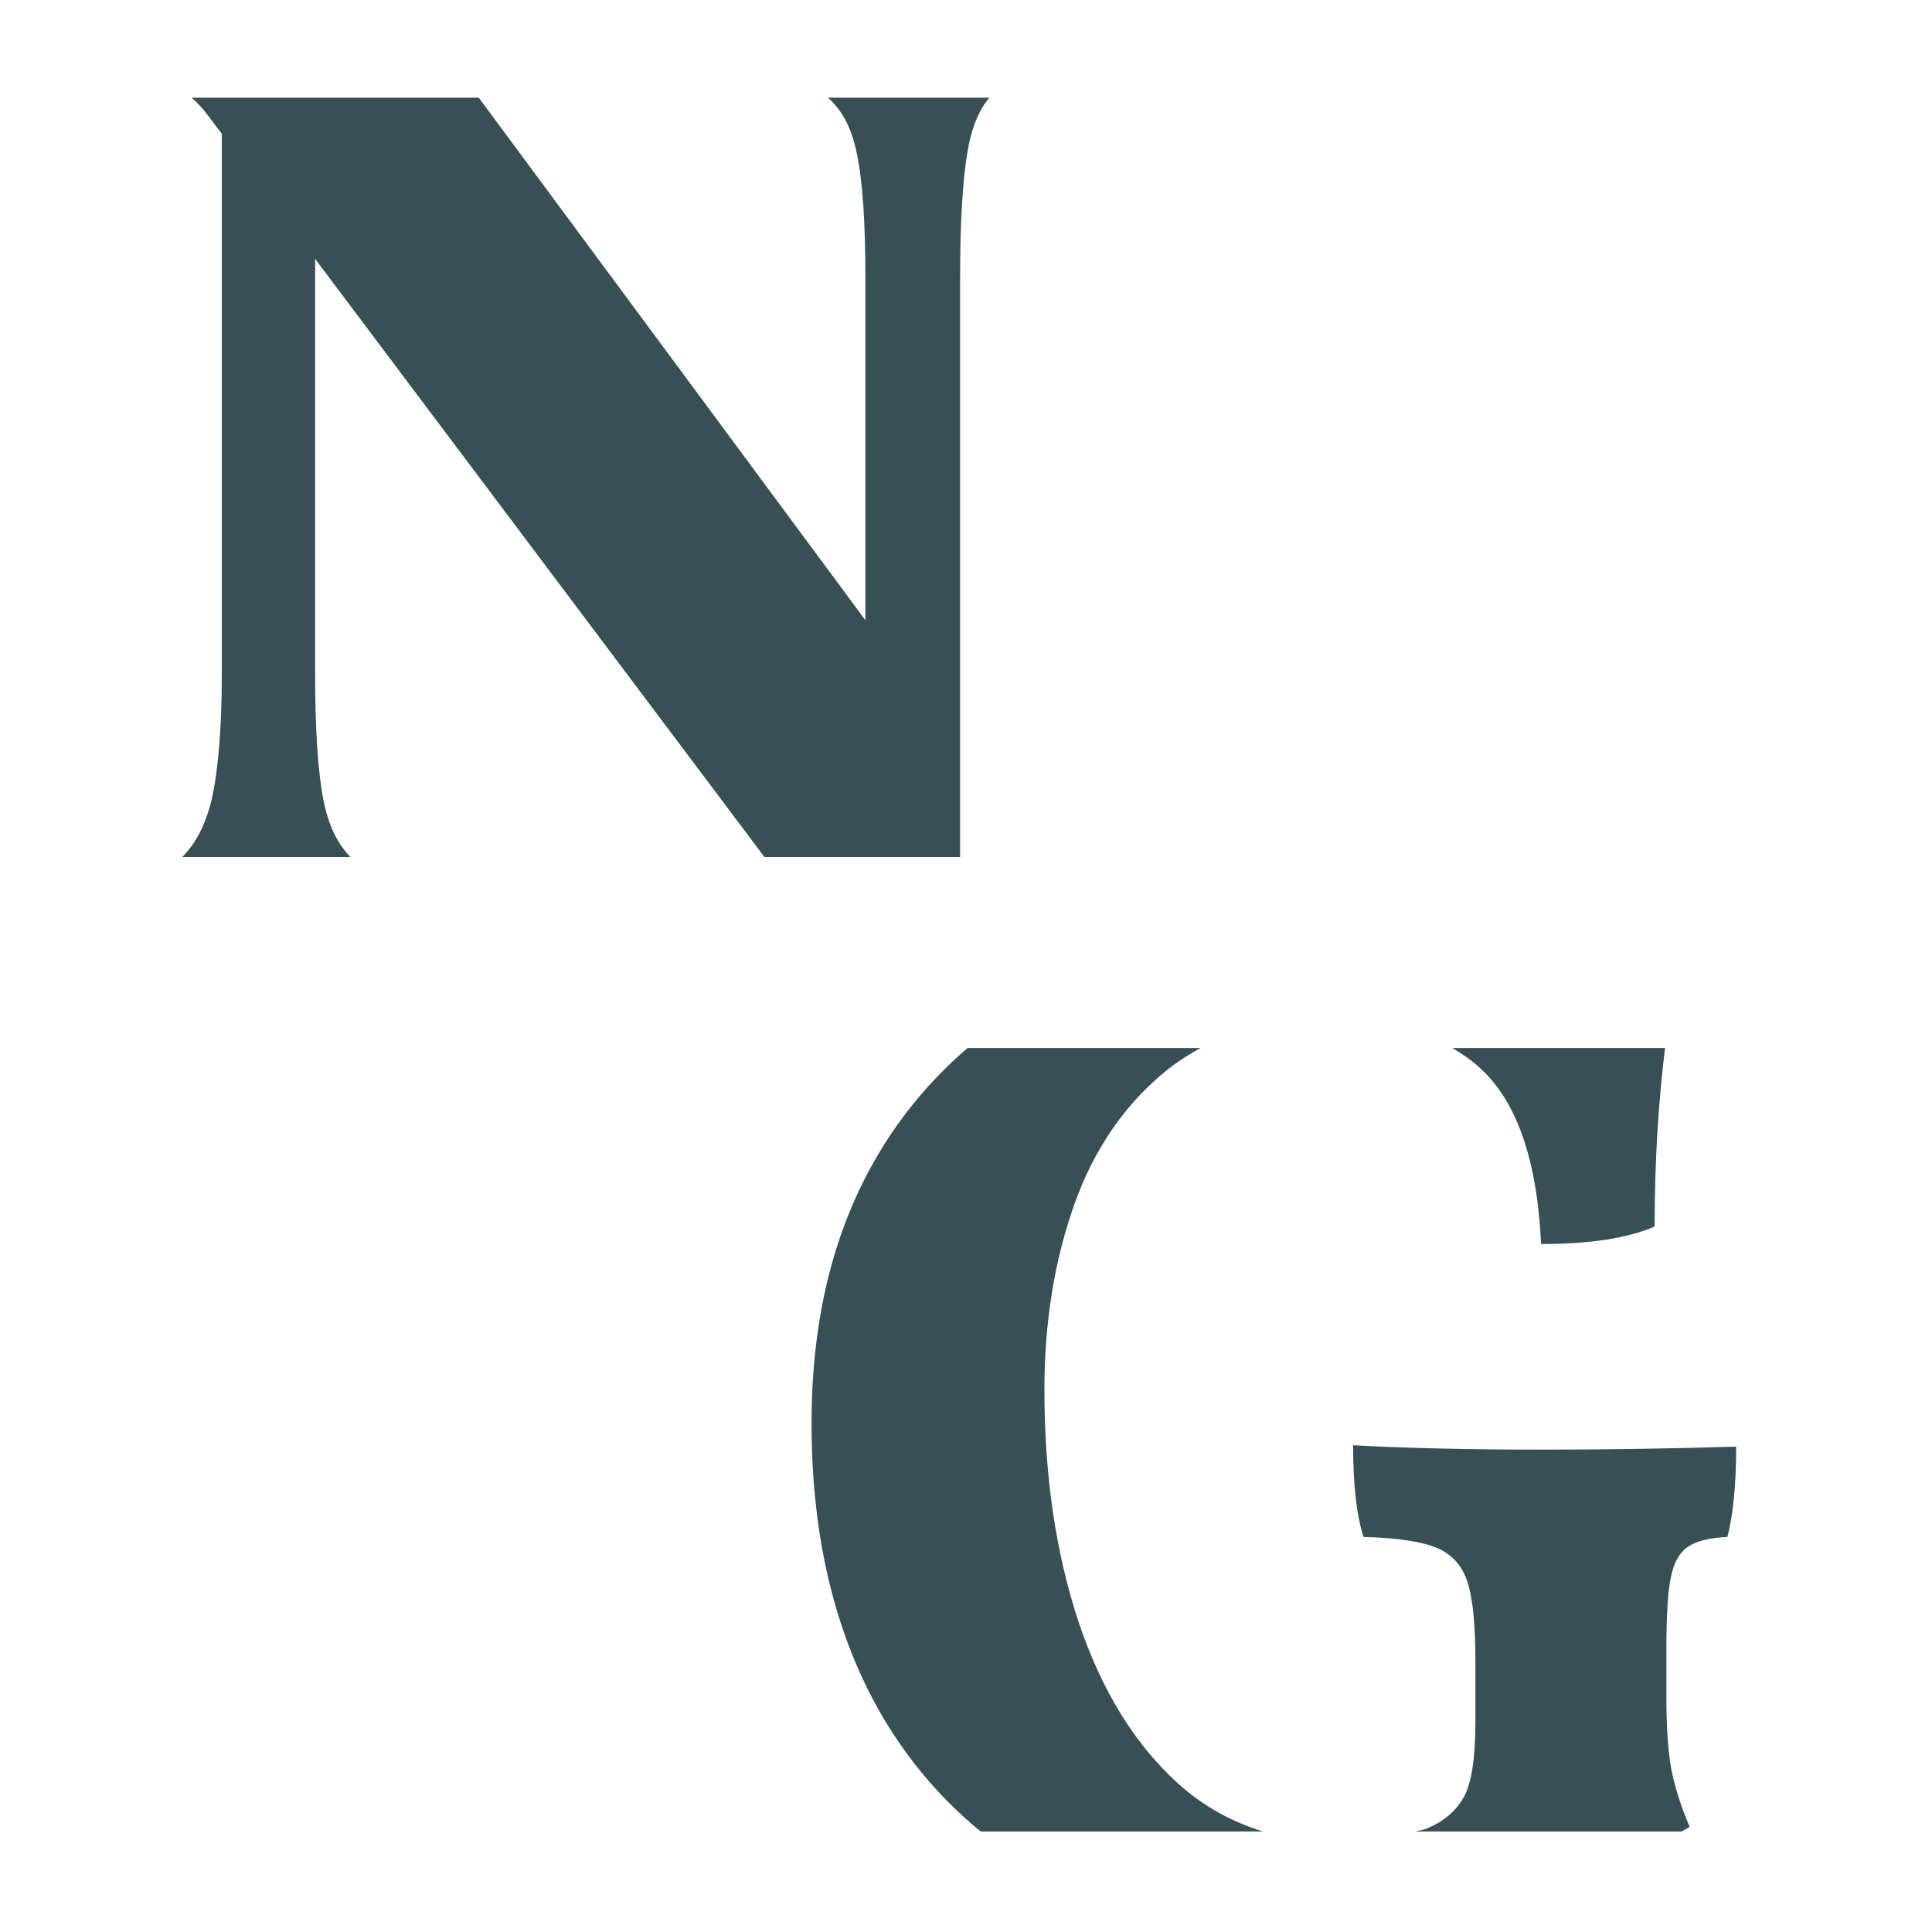
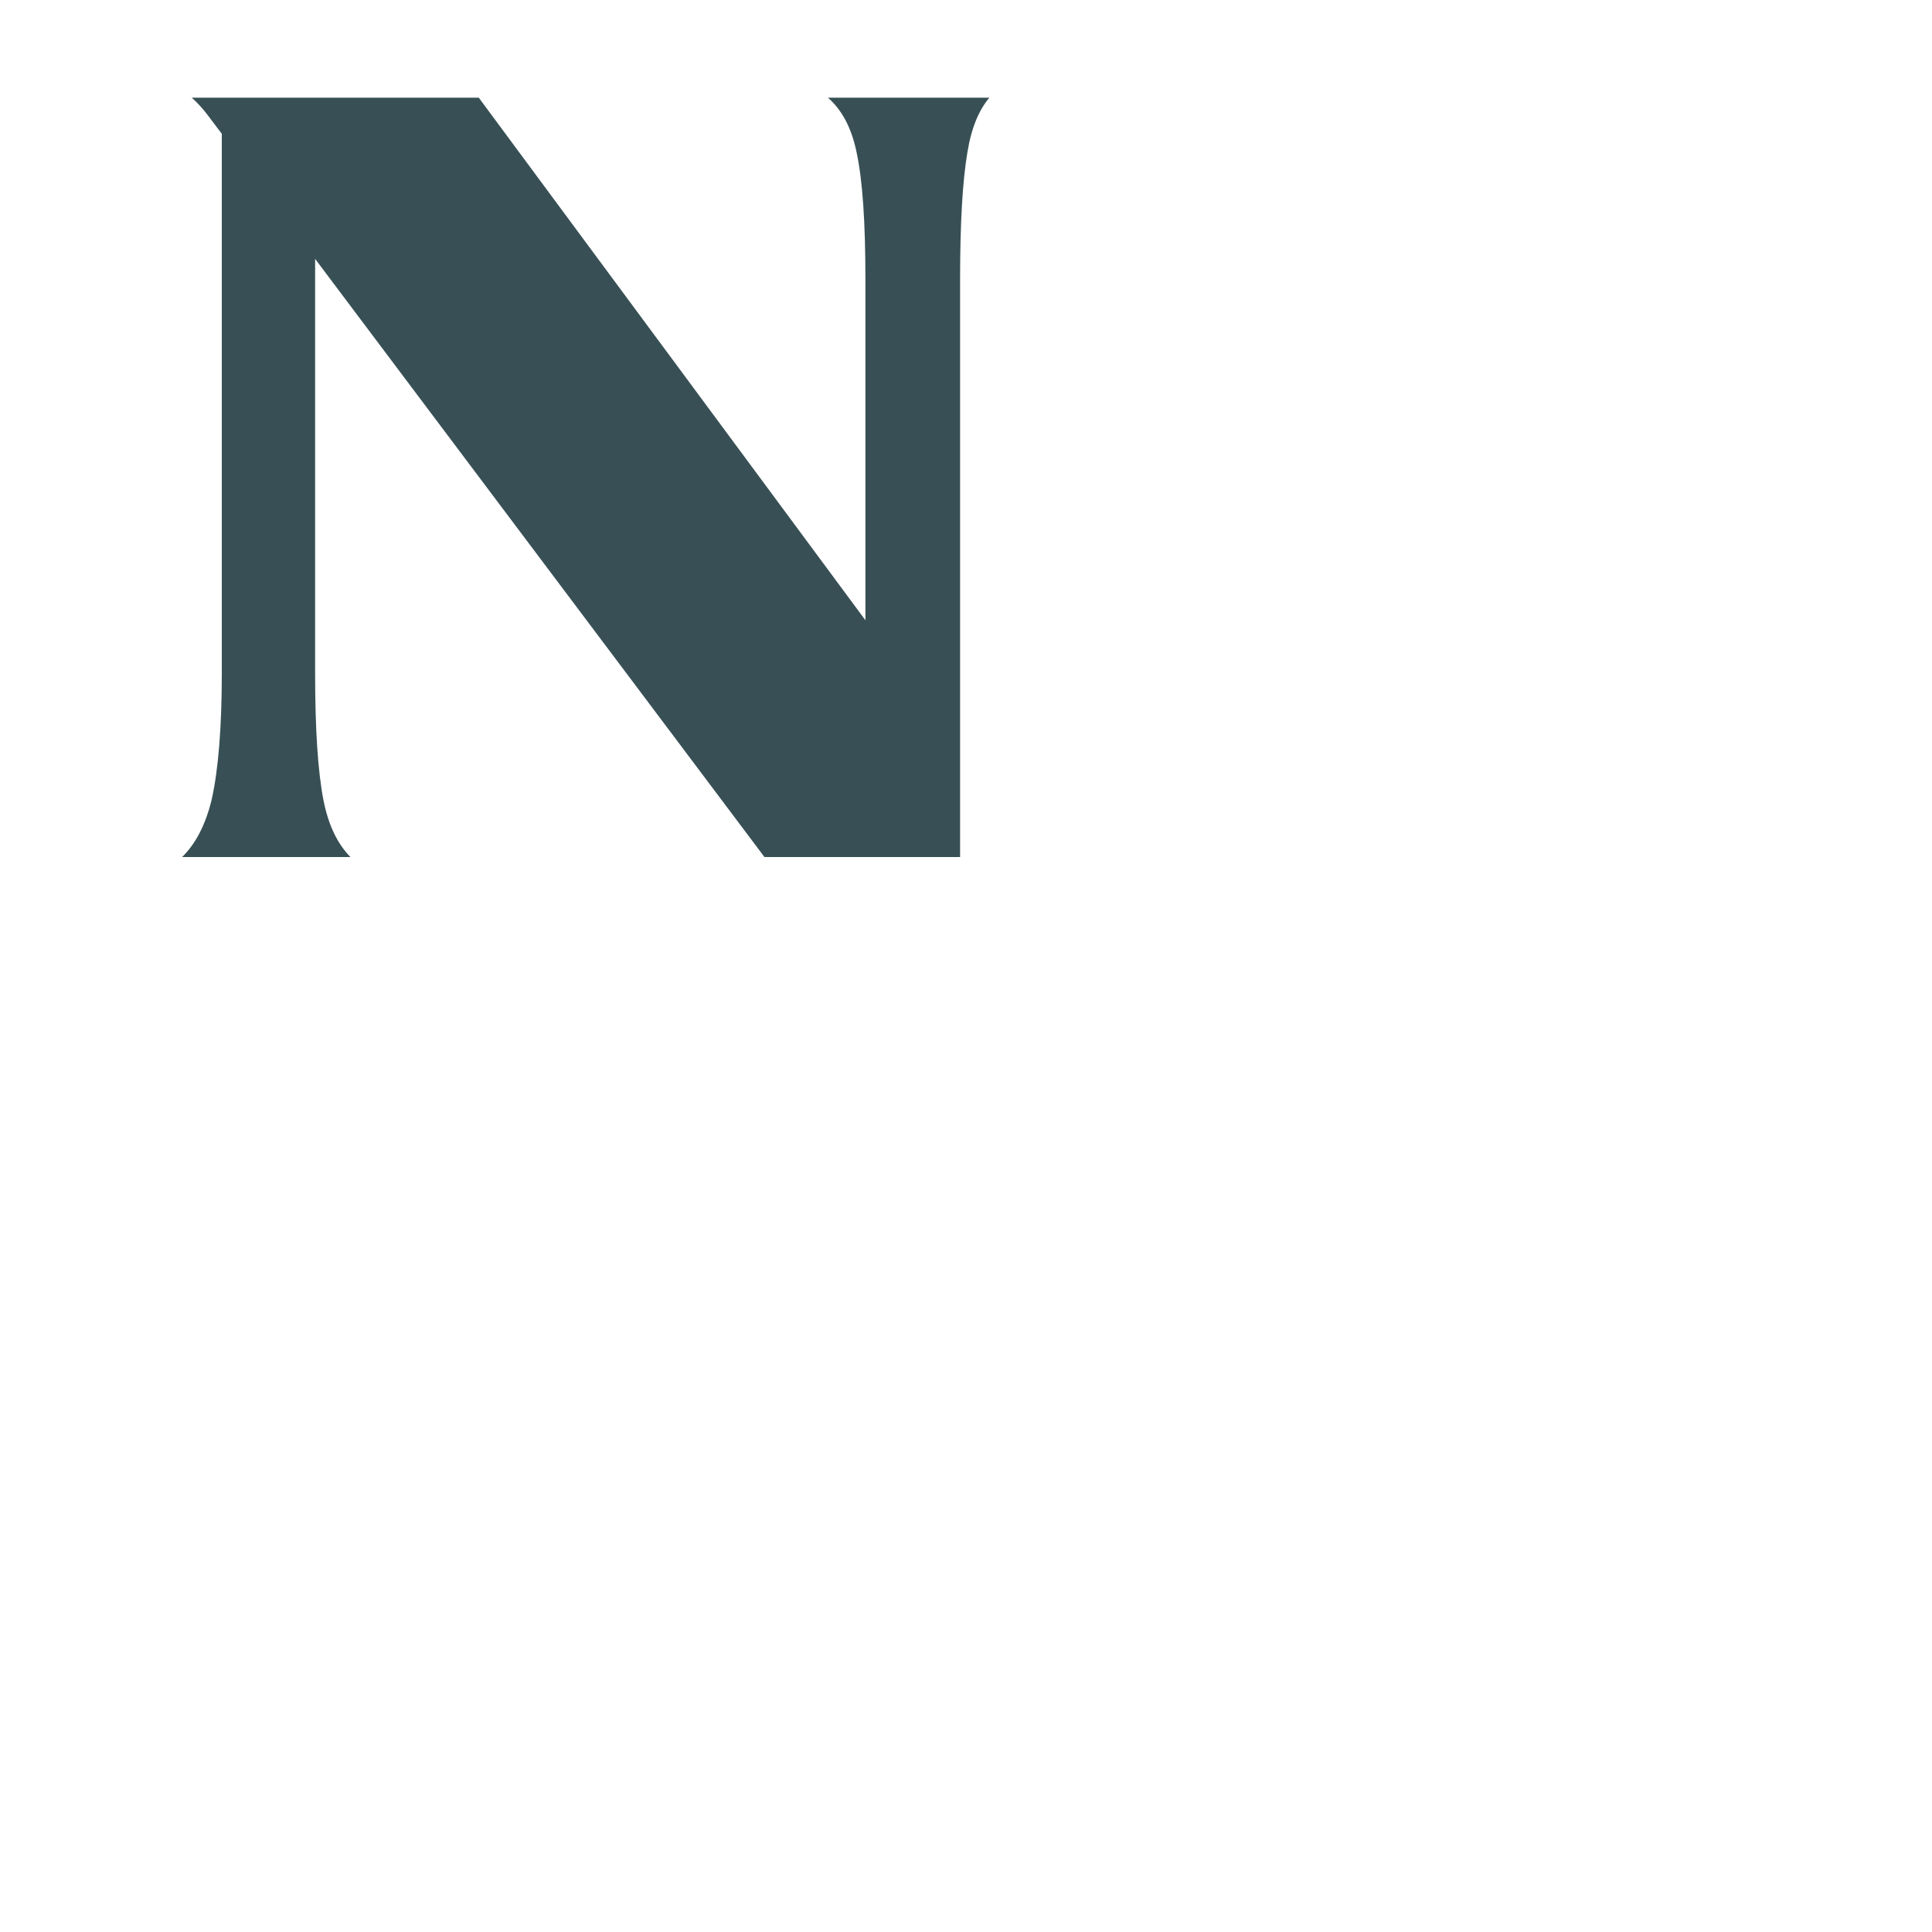
<svg xmlns="http://www.w3.org/2000/svg" width="100%" height="100%" viewBox="0 0 20 20" version="1.1" xml:space="preserve" style="fill-rule:evenodd;clip-rule:evenodd;stroke-linejoin:round;stroke-miterlimit:2;">
  <g id="ArtBoard2" transform="matrix(0.984,0,0,1.035,0.317,0.711)">
-     <rect x="-0.322" y="-0.687" width="20.32" height="19.325" style="fill:none;" />
    <clipPath id="_clip1">
      <rect x="-0.322" y="-0.687" width="20.32" height="19.325" />
    </clipPath>
    <g clip-path="url(#_clip1)">
      <g id="ArtBoard1" transform="matrix(1.451,0,0,1.38,-389.269,-197.714)">
-         <rect x="268.601" y="143.699" width="70.584" height="12.602" style="fill:none;" />
        <g transform="matrix(1.984,0,0,1.984,323.459,151.385)">
-           <path d="M-21.613,1.274C-21.592,1.192 -21.581,1.082 -21.581,0.944C-21.808,0.951 -22.042,0.955 -22.283,0.955C-22.571,0.955 -22.803,0.949 -22.981,0.939C-22.981,1.084 -22.968,1.196 -22.943,1.274C-22.819,1.277 -22.73,1.291 -22.675,1.314C-22.62,1.337 -22.582,1.379 -22.563,1.439C-22.543,1.499 -22.534,1.597 -22.534,1.732L-22.534,1.95C-22.534,2.081 -22.548,2.172 -22.576,2.224C-22.605,2.275 -22.649,2.313 -22.709,2.338C-22.721,2.344 -22.739,2.346 -22.753,2.35L-21.78,2.35C-21.771,2.344 -21.76,2.34 -21.751,2.333C-21.783,2.258 -21.805,2.188 -21.818,2.123C-21.83,2.057 -21.836,1.969 -21.836,1.859L-21.836,1.684C-21.836,1.563 -21.831,1.476 -21.82,1.423C-21.81,1.37 -21.789,1.332 -21.759,1.311C-21.729,1.29 -21.68,1.277 -21.613,1.274M-21.879,0.14C-21.879,-0.111 -21.864,-0.322 -21.841,-0.512L-22.618,-0.512C-22.581,-0.49 -22.546,-0.466 -22.515,-0.437C-22.382,-0.315 -22.308,-0.101 -22.294,0.204C-22.117,0.204 -21.978,0.183 -21.879,0.14M-23.657,-0.435C-23.619,-0.464 -23.58,-0.49 -23.538,-0.512L-24.39,-0.512C-24.518,-0.402 -24.629,-0.272 -24.718,-0.121C-24.88,0.153 -24.96,0.479 -24.96,0.859C-24.96,1.245 -24.886,1.581 -24.737,1.865C-24.635,2.058 -24.502,2.219 -24.342,2.35L-23.31,2.35C-23.423,2.315 -23.527,2.259 -23.619,2.176C-23.779,2.032 -23.9,1.835 -23.984,1.585C-24.067,1.335 -24.109,1.052 -24.109,0.736C-24.109,0.492 -24.073,0.266 -24,0.06C-23.927,-0.145 -23.813,-0.31 -23.657,-0.435" style="fill:rgb(56,80,85);fill-rule:nonzero;" />
-         </g>
+           </g>
        <g transform="matrix(1.984,0,0,1.984,338.549,147.826)">
          <path d="M-31.996,-1.992C-31.981,-2.083 -31.953,-2.146 -31.916,-2.19L-32.506,-2.19C-32.456,-2.146 -32.42,-2.082 -32.401,-1.989C-32.379,-1.886 -32.369,-1.732 -32.369,-1.526L-32.369,-0.281L-33.782,-2.19L-34.831,-2.19C-34.811,-2.172 -34.792,-2.152 -34.774,-2.128L-34.721,-2.058L-34.721,-0.089C-34.721,0.113 -34.734,0.267 -34.758,0.374C-34.781,0.469 -34.818,0.537 -34.866,0.584L-34.251,0.584C-34.296,0.538 -34.33,0.473 -34.349,0.379C-34.37,0.273 -34.38,0.117 -34.38,-0.089L-34.38,-1.601L-32.738,0.584L-32.023,0.584L-32.023,-1.526C-32.023,-1.732 -32.014,-1.887 -31.996,-1.992" style="fill:rgb(56,80,85);fill-rule:nonzero;" />
        </g>
      </g>
    </g>
  </g>
</svg>